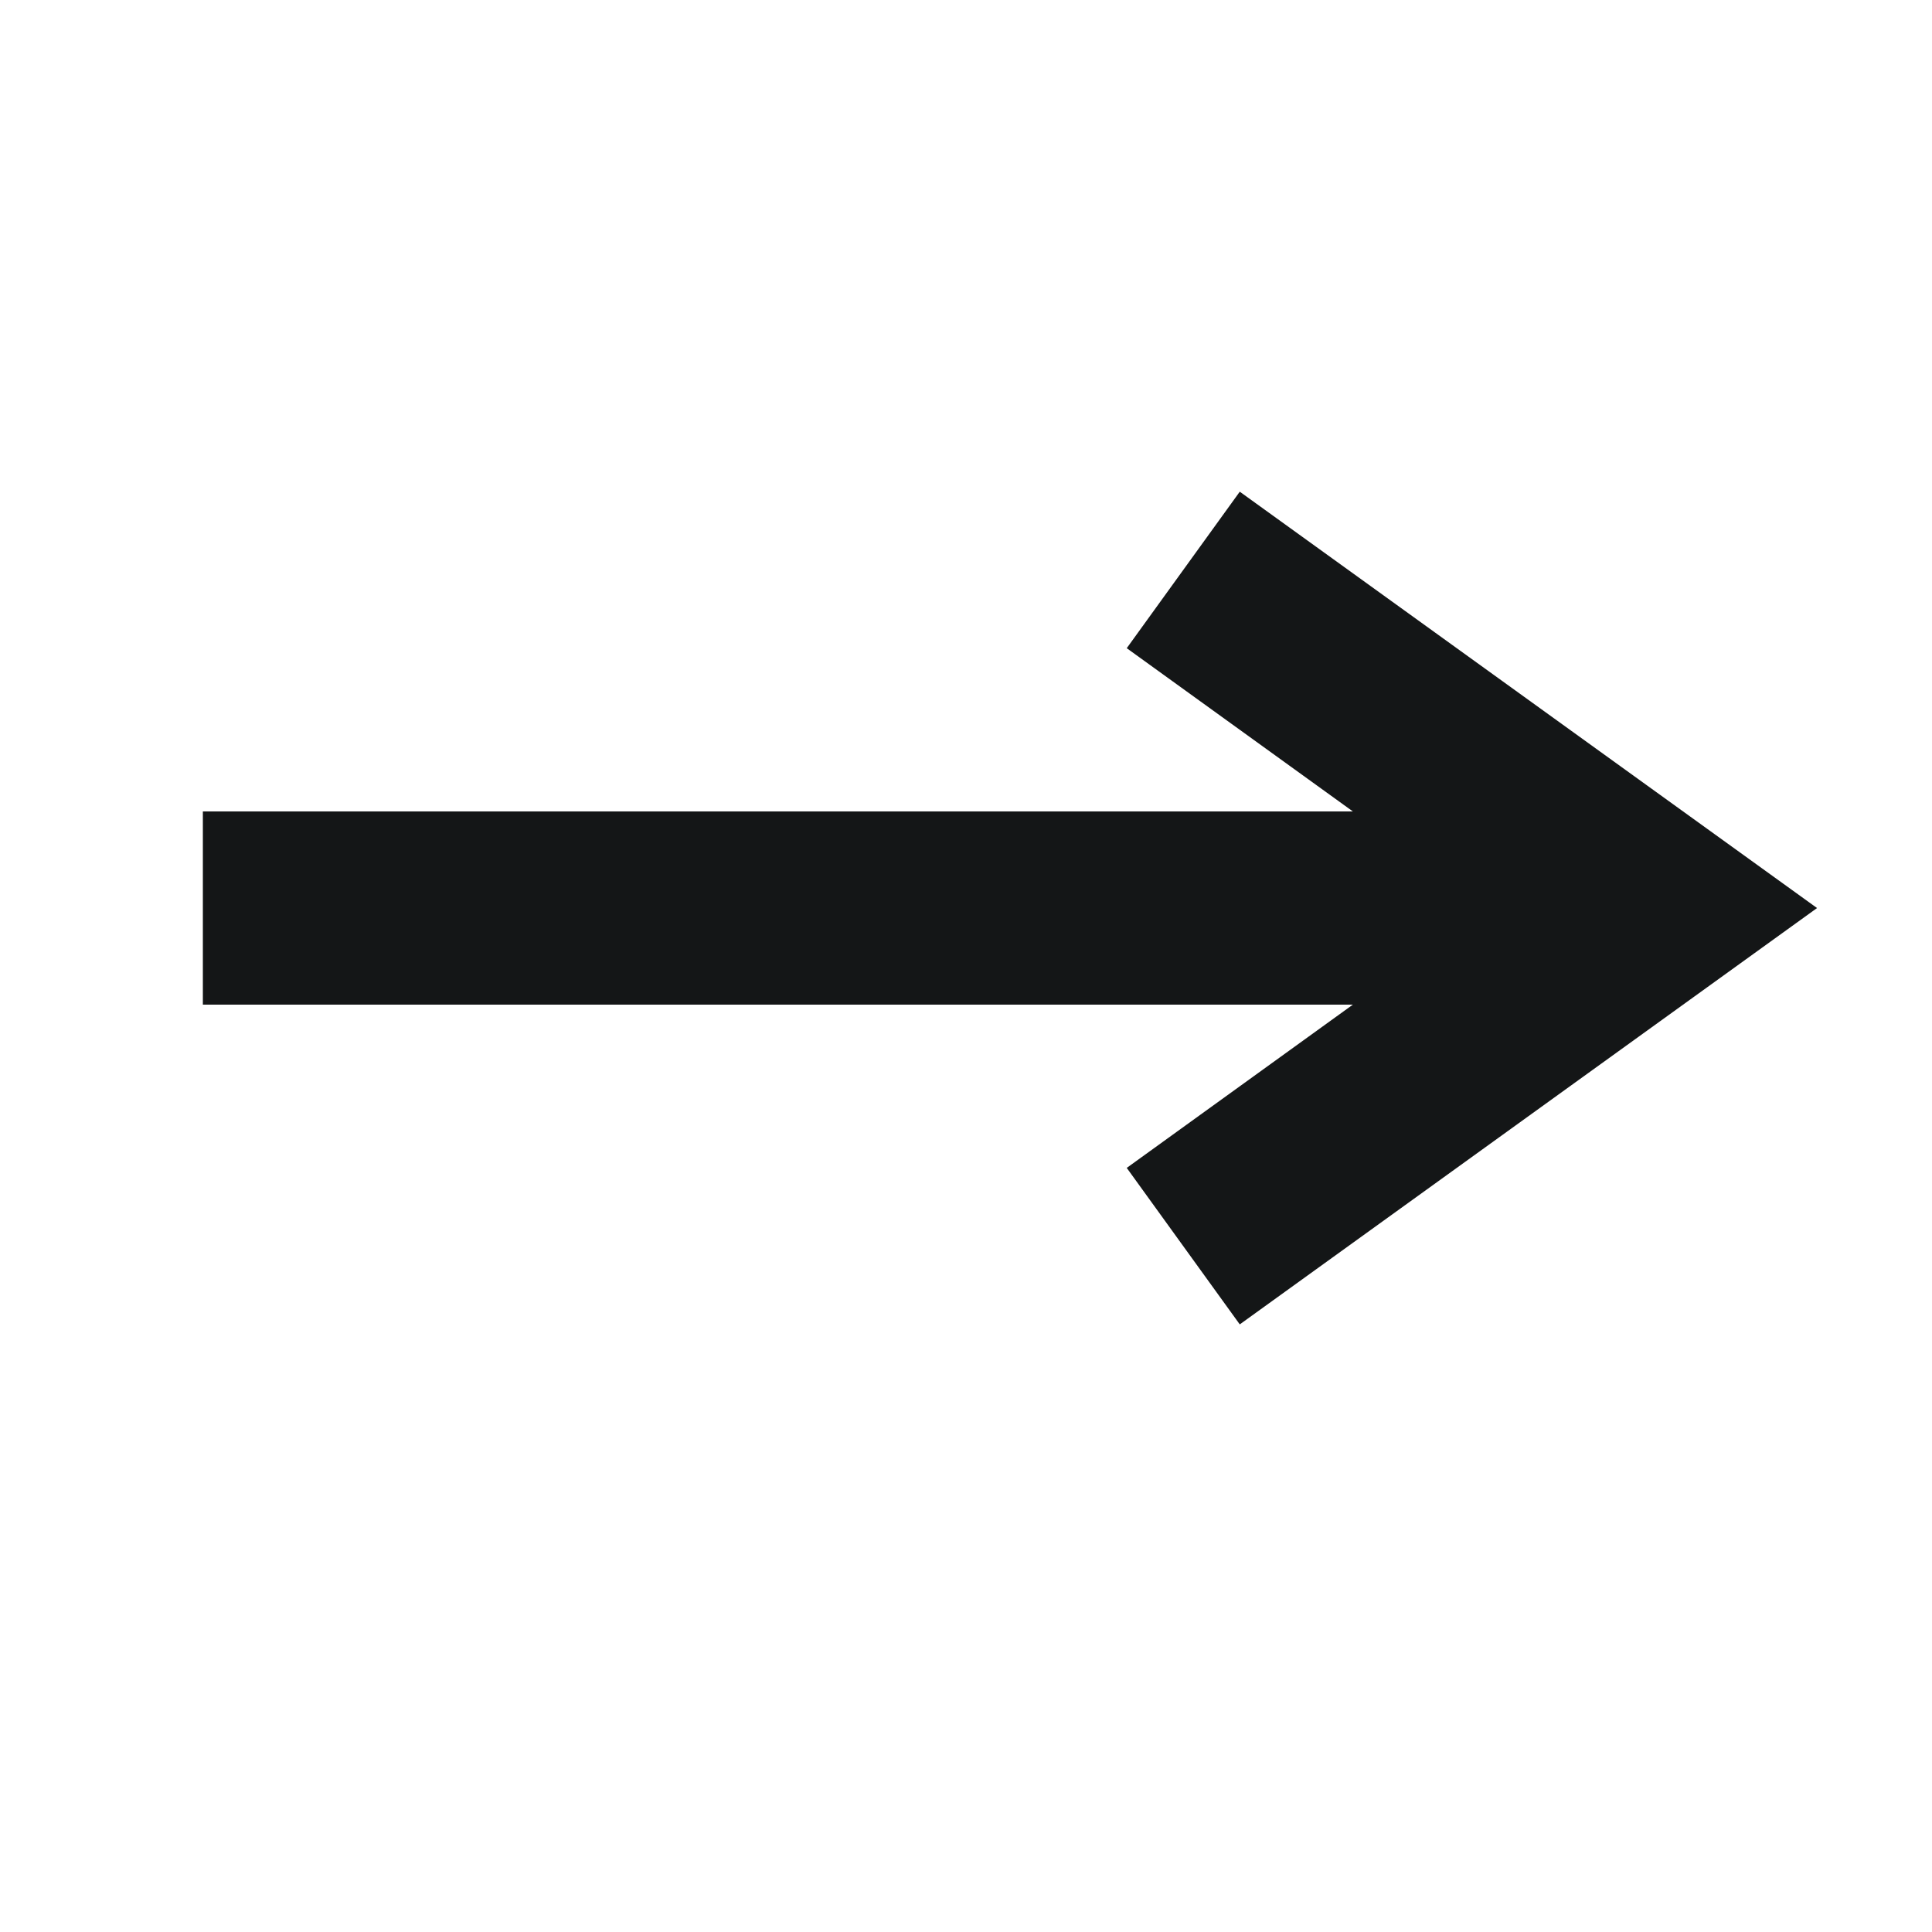
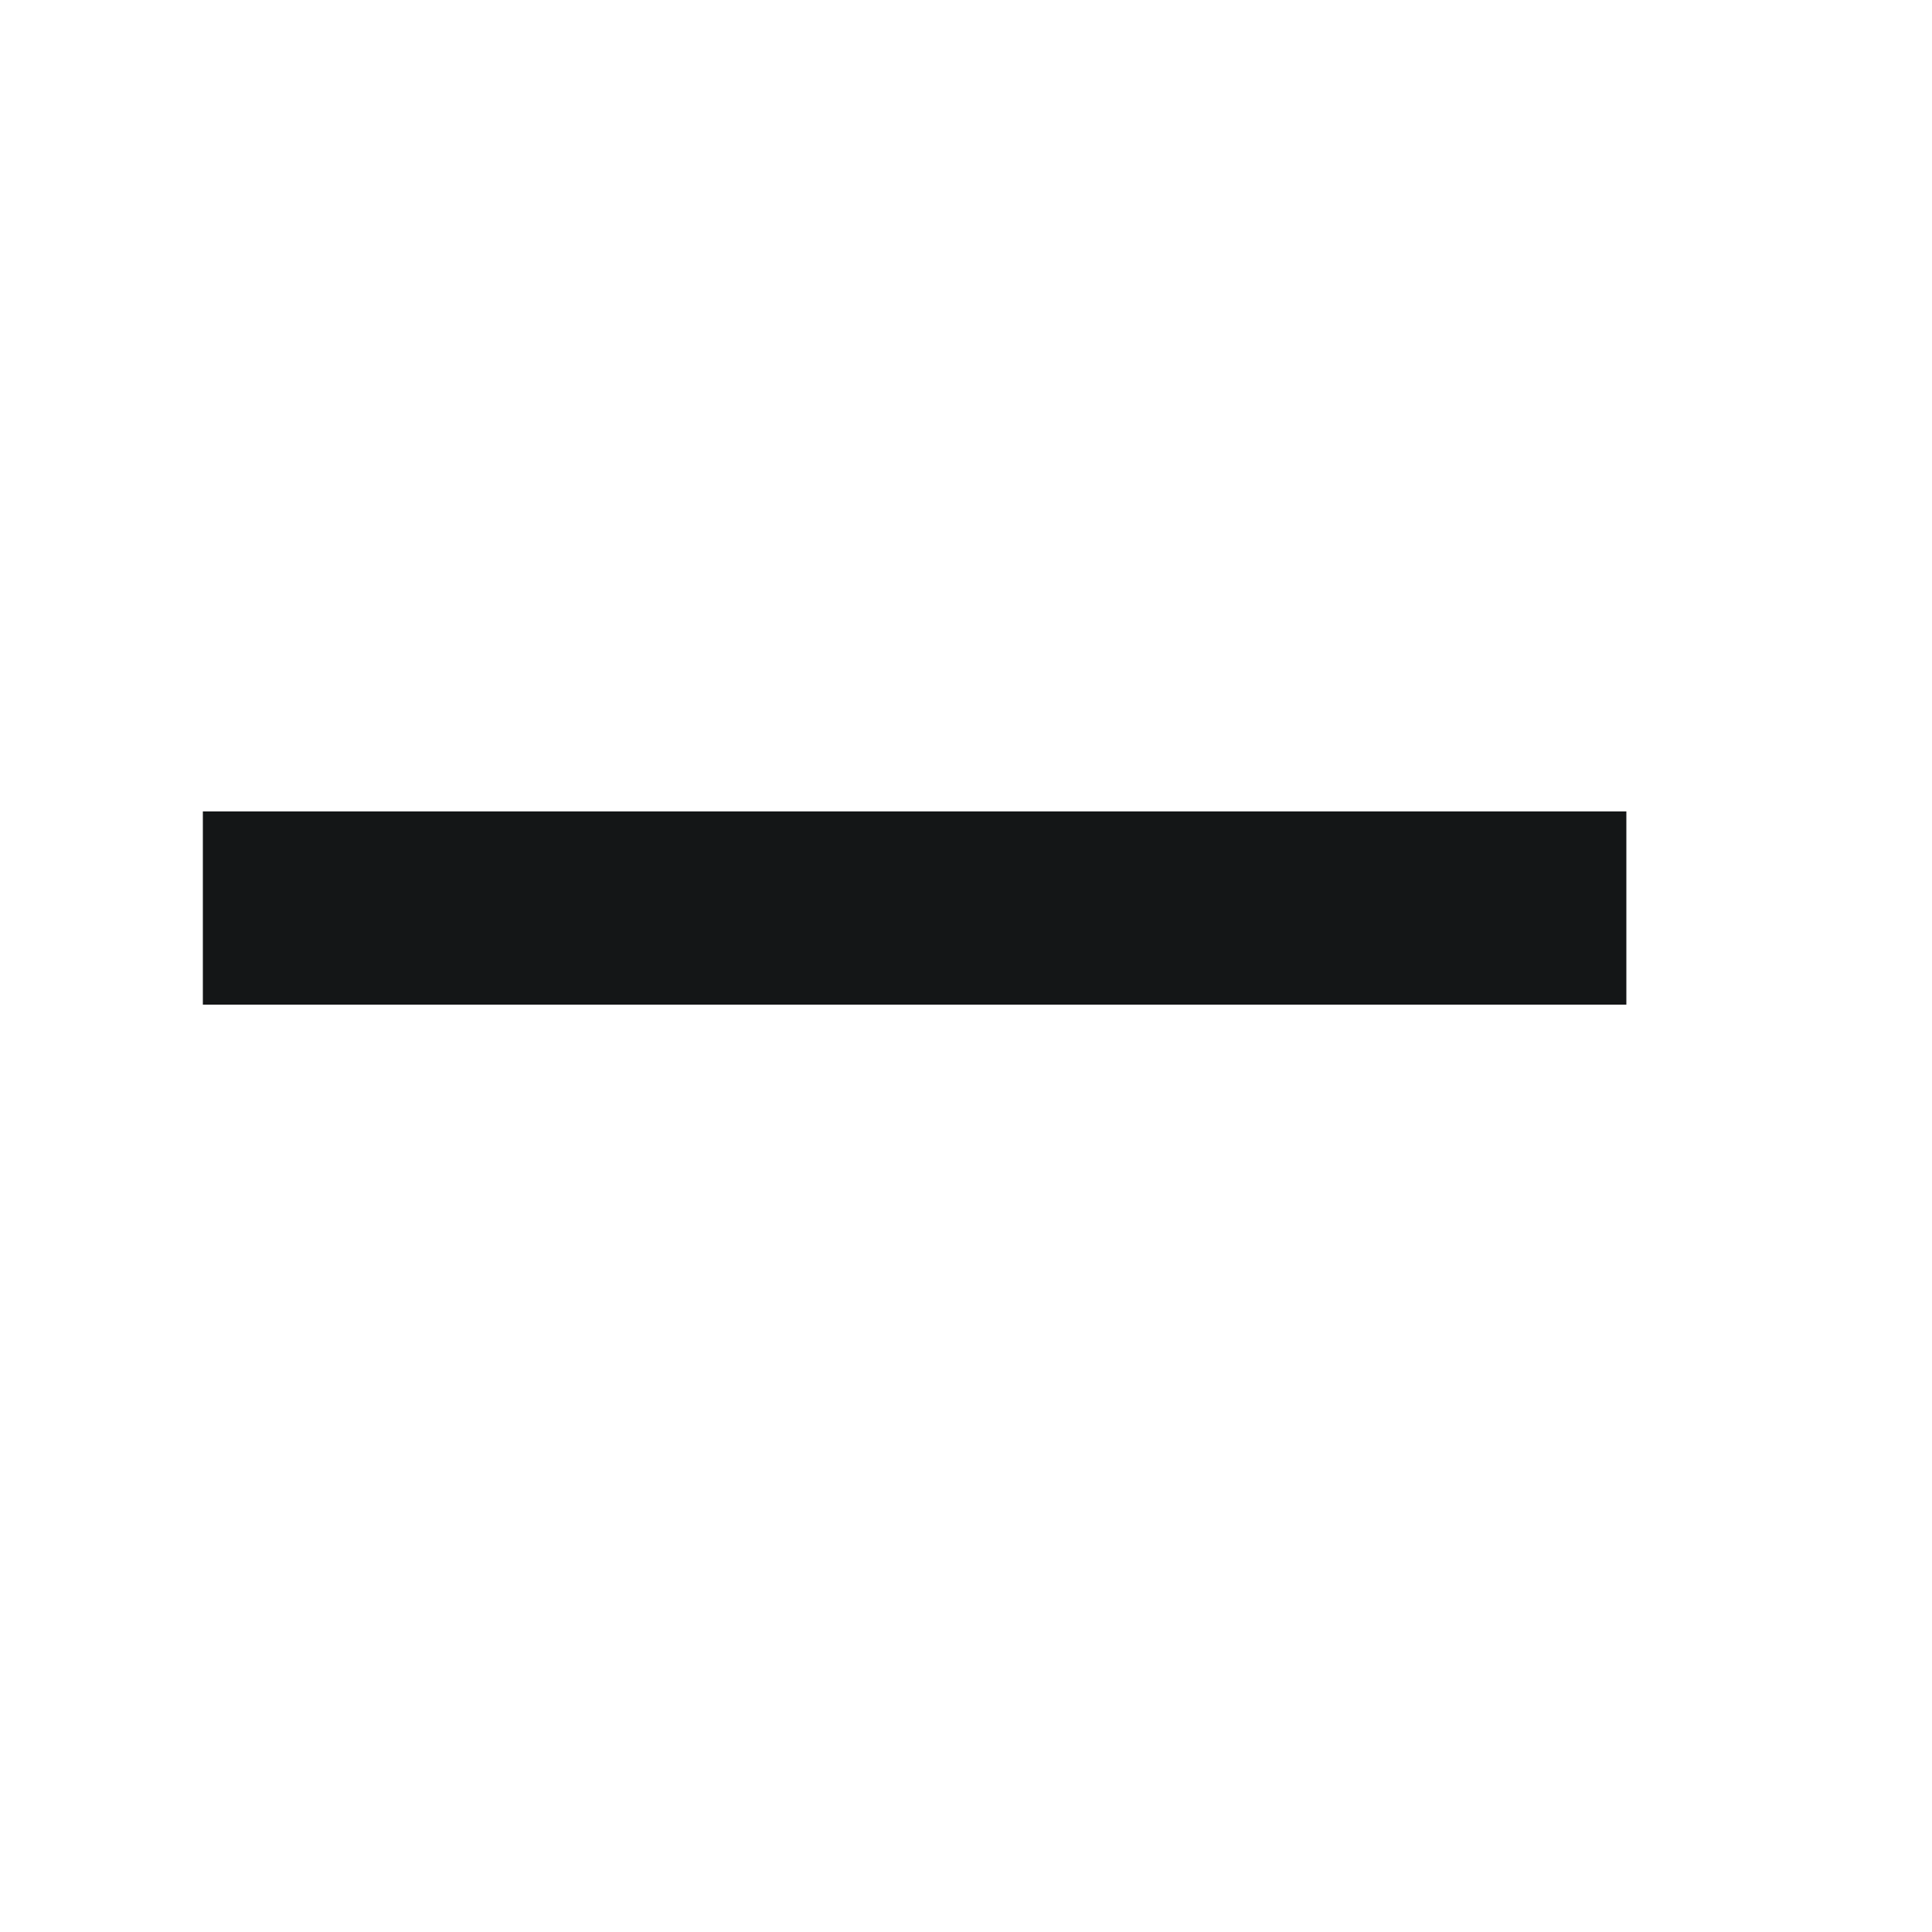
<svg xmlns="http://www.w3.org/2000/svg" id="Opmaak" width="100" height="100" version="1.1" viewBox="0 0 100 100">
  <defs>
    <style>
      .cls-1 {
        fill: #141617;
        stroke-width: 0px;
      }
    </style>
  </defs>
-   <polygon class="cls-1" points="64.17 68.55 58.32 60.45 76.95 47 58.32 33.55 64.17 25.45 94.05 47 64.17 68.55" />
  <rect class="cls-1" x="10.5" y="42" width="73.68" height="10" />
</svg>